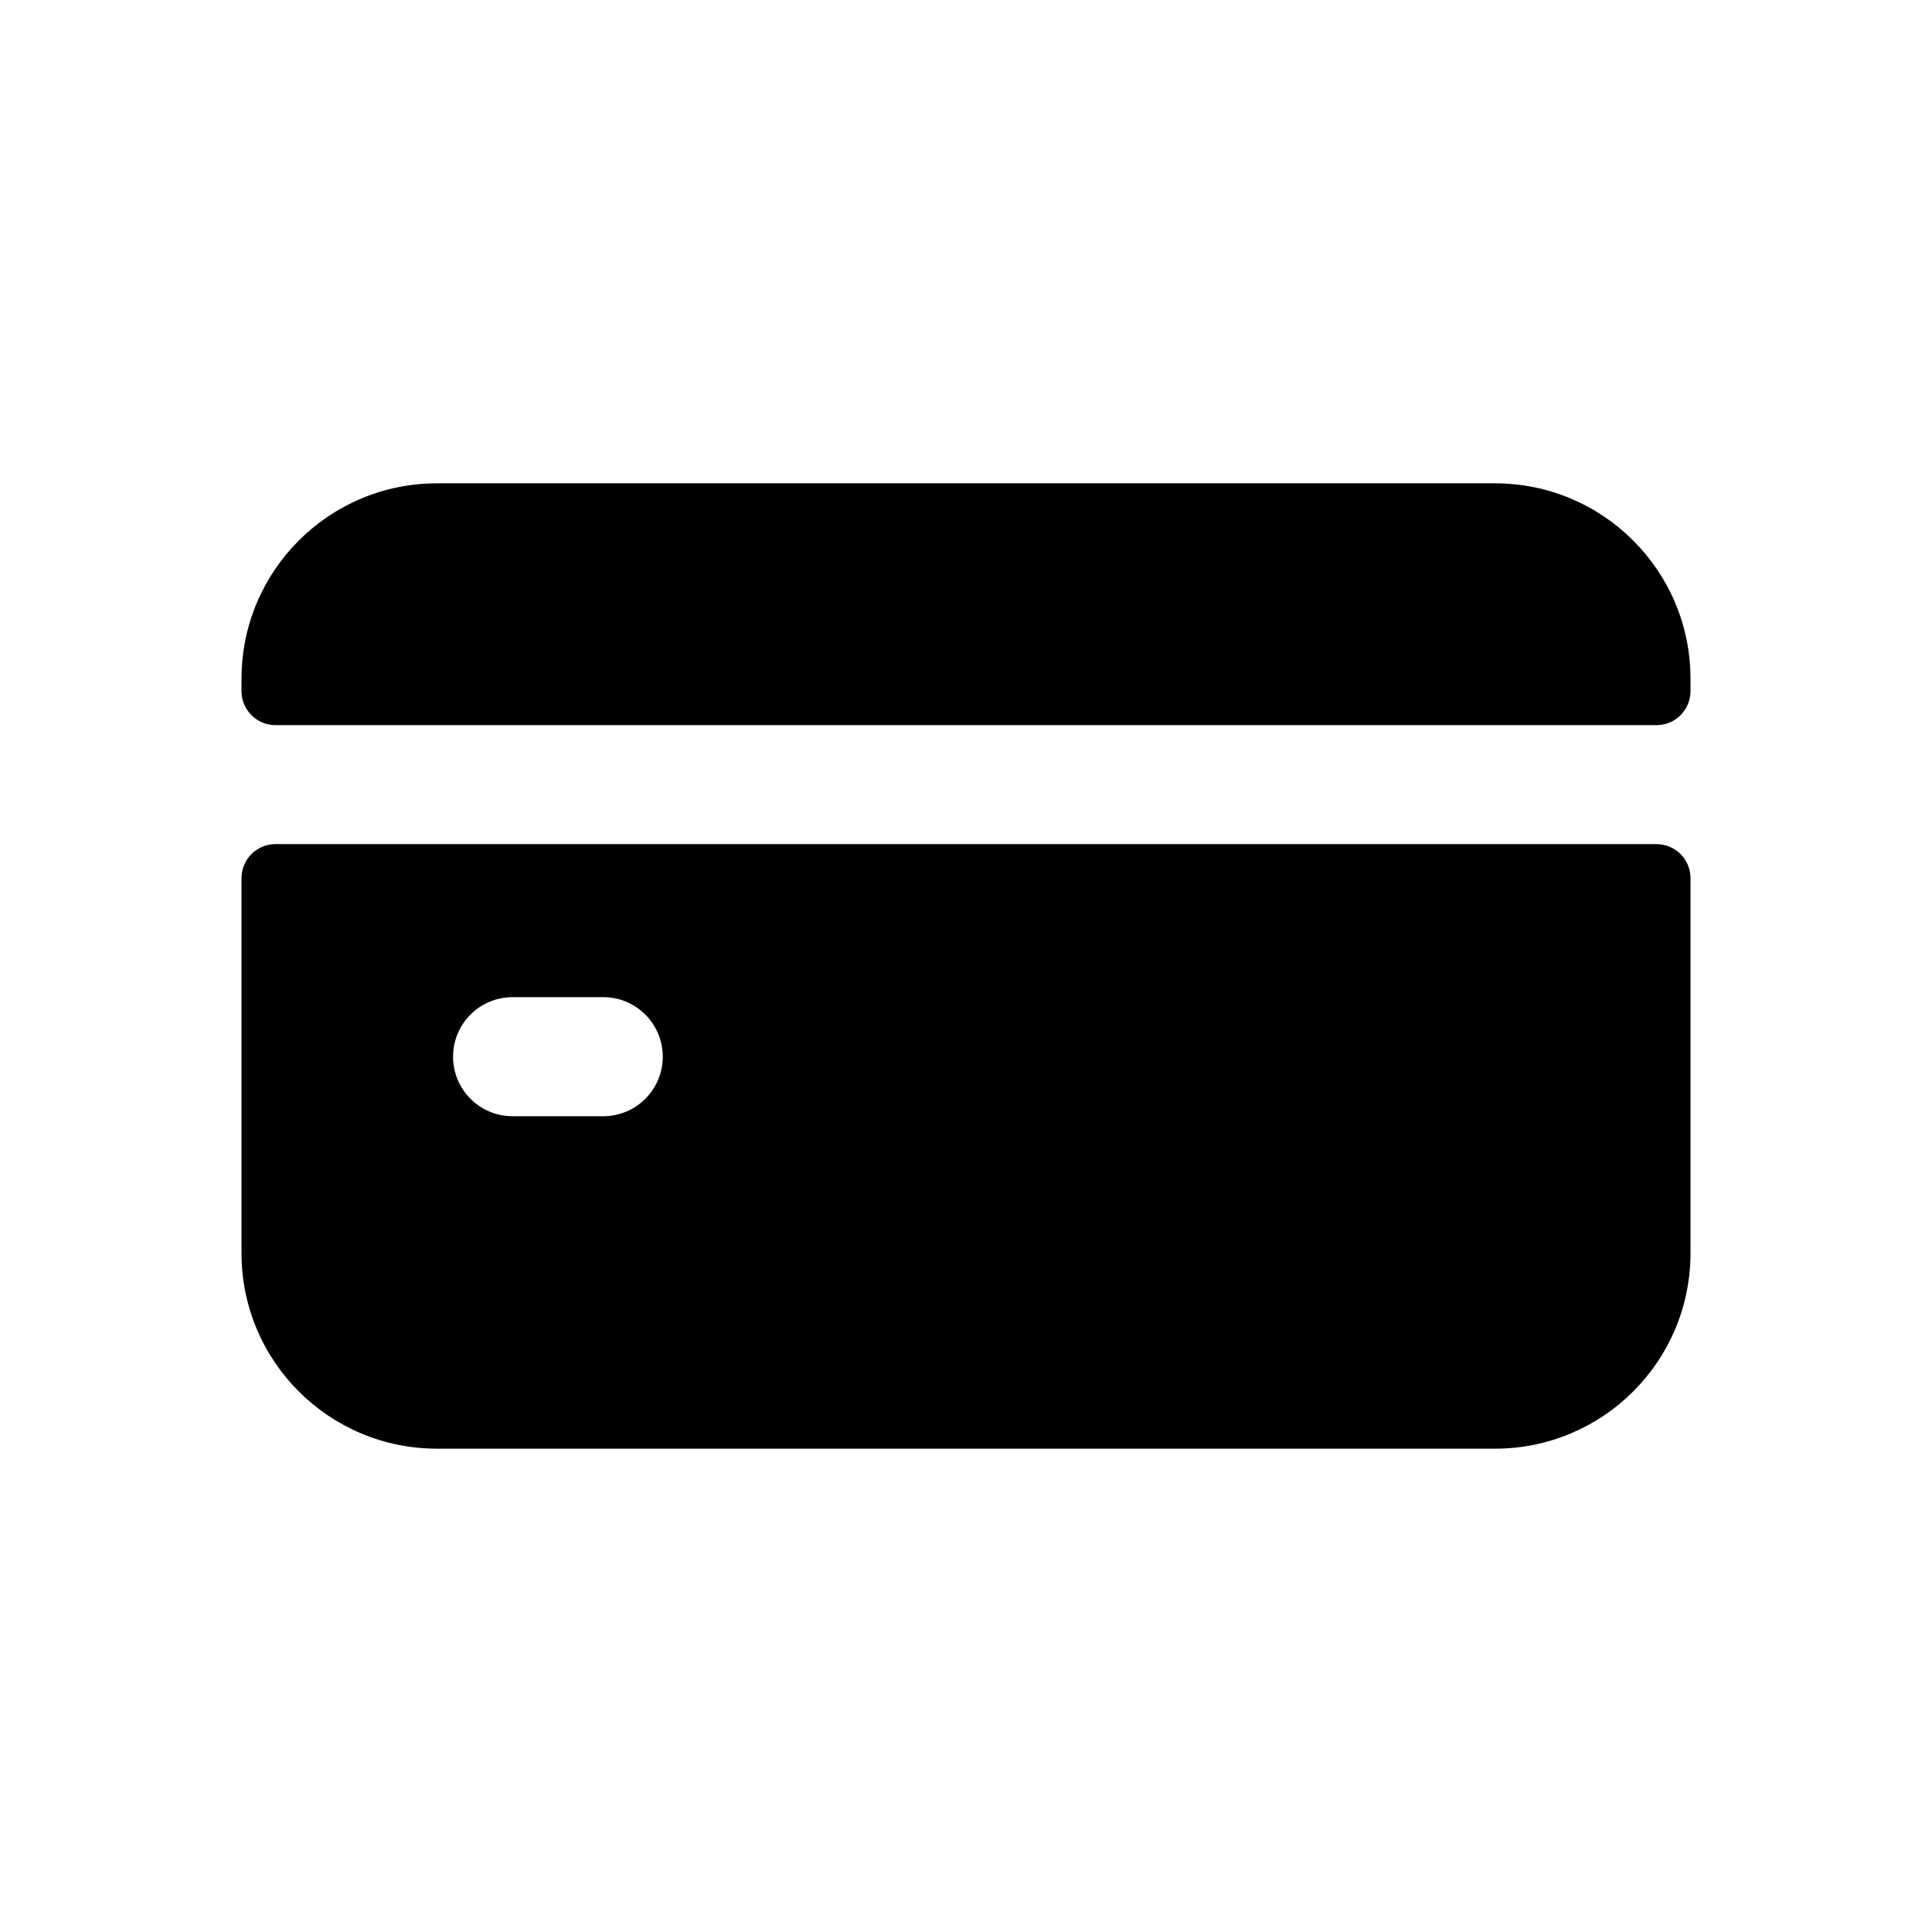
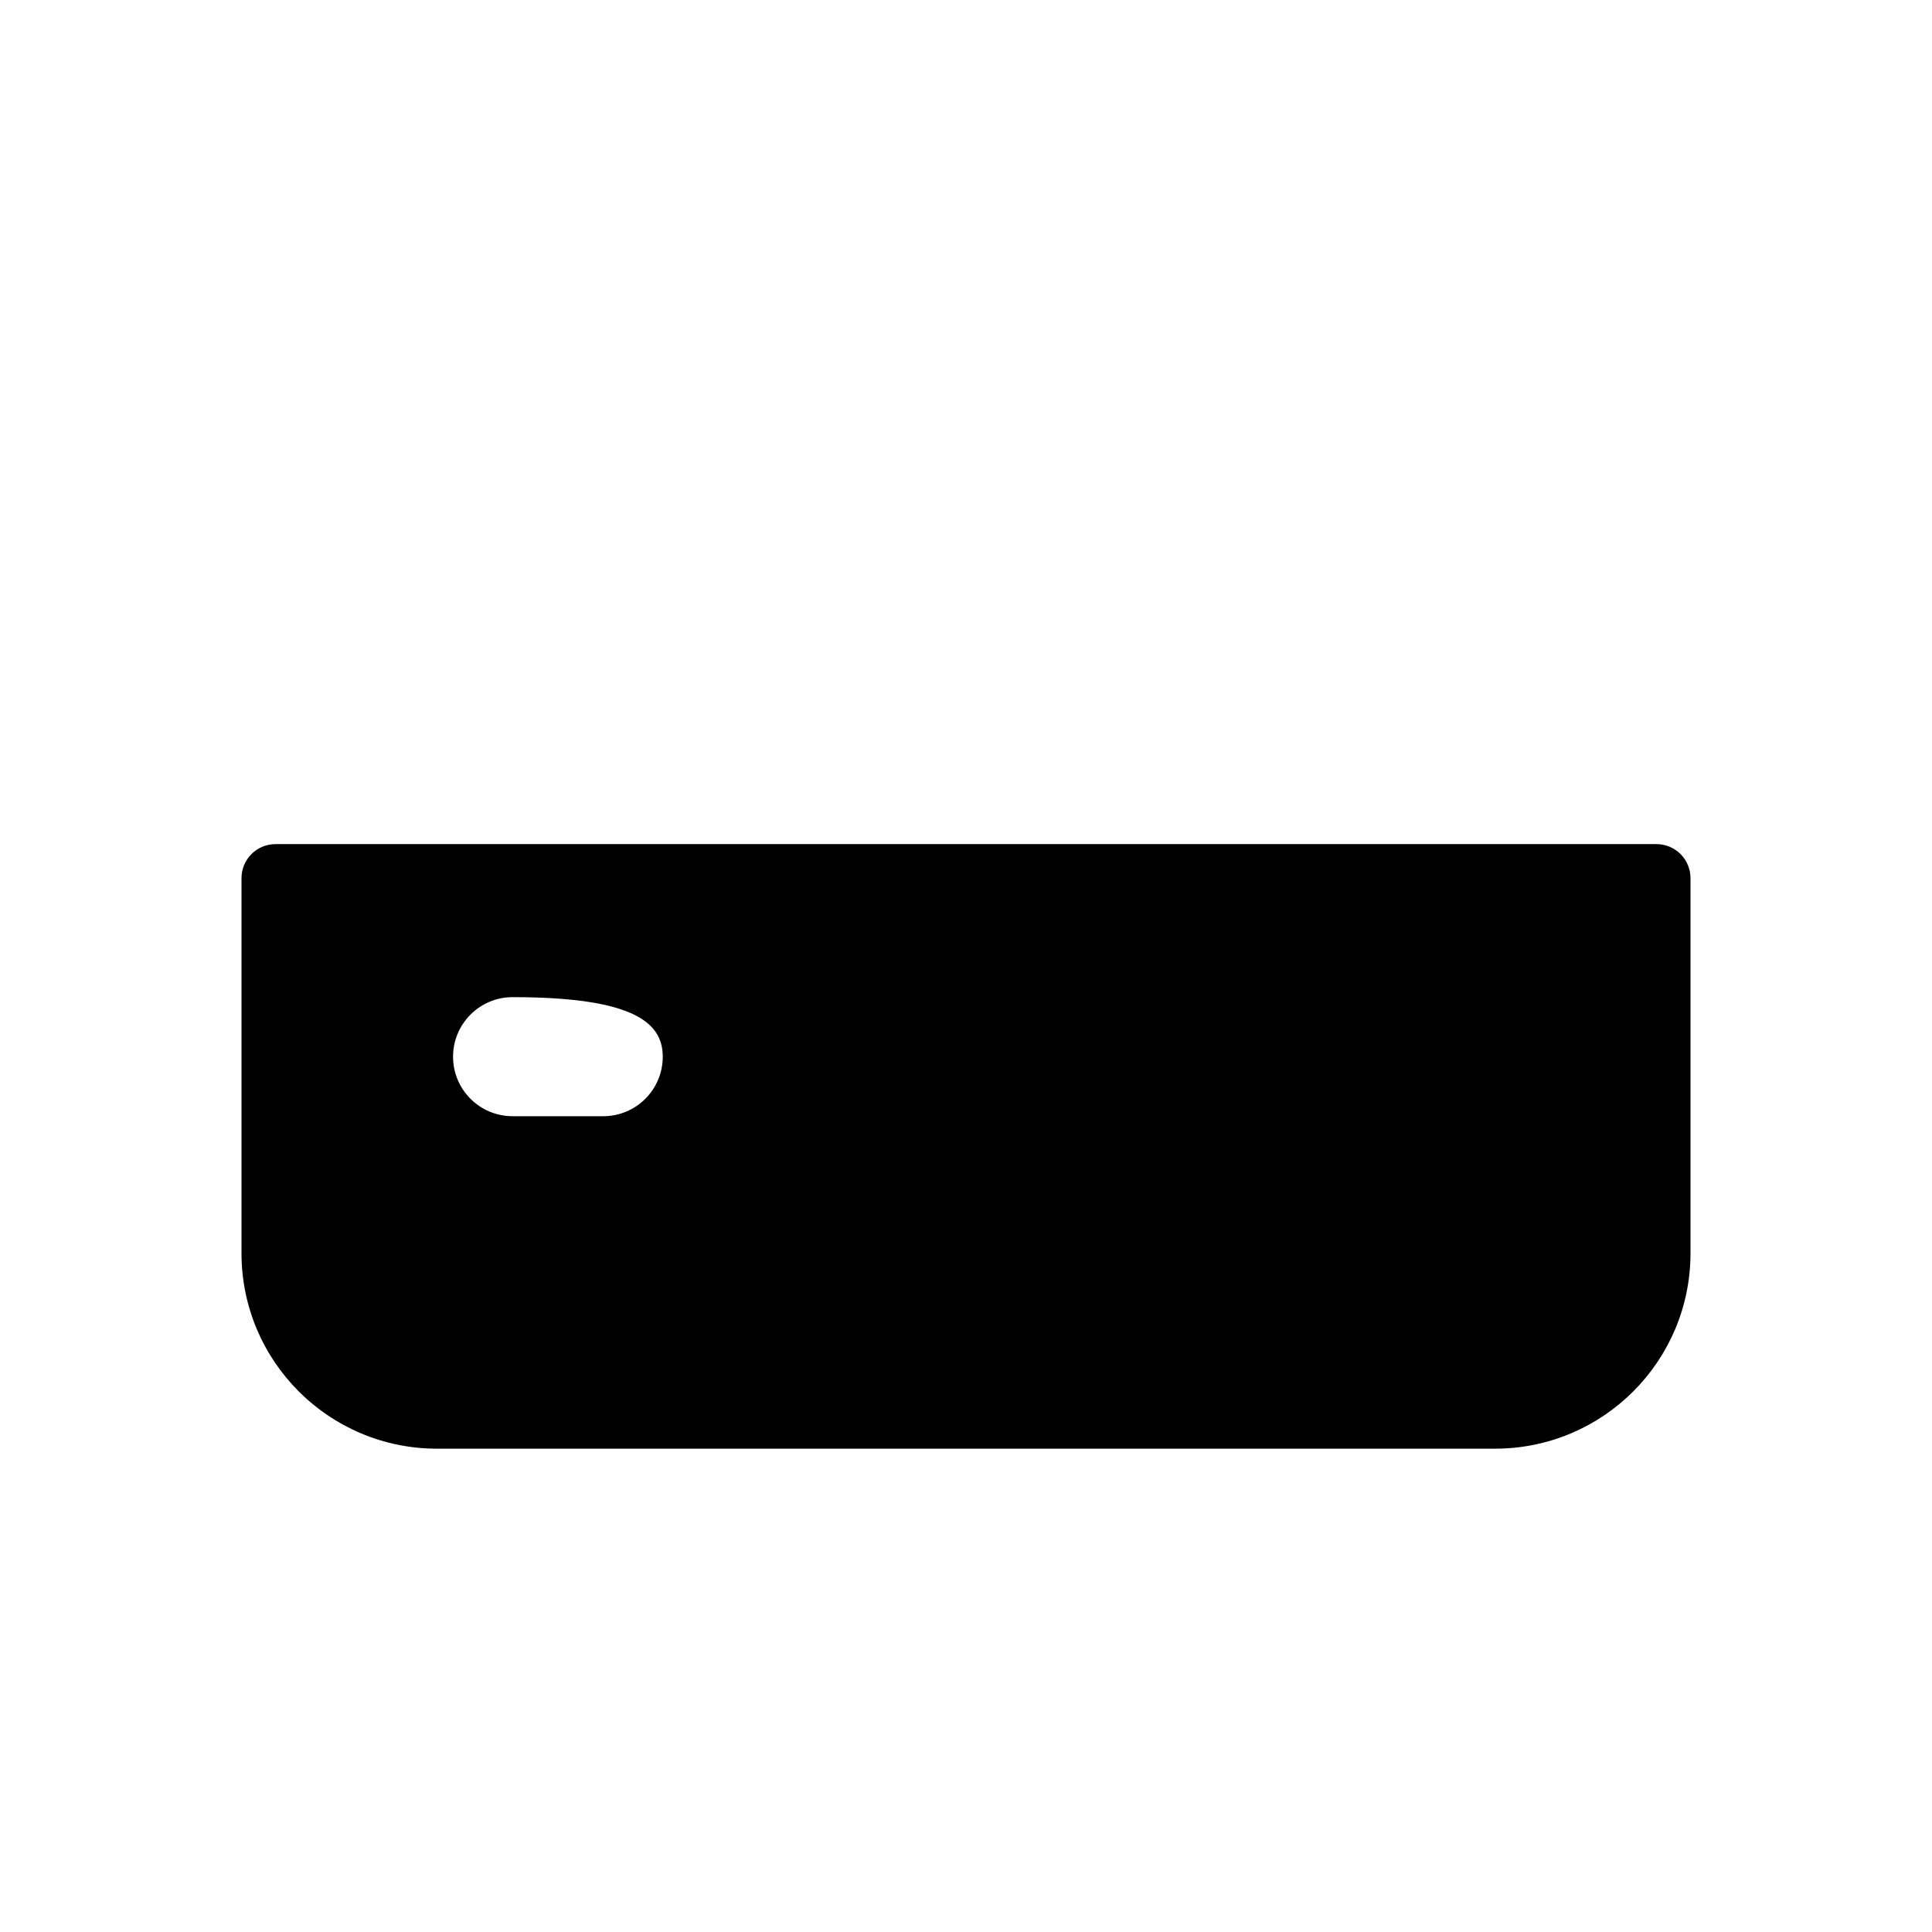
<svg xmlns="http://www.w3.org/2000/svg" width="24" height="24" viewBox="0 0 24 24" fill="none">
-   <path d="M3 10.909V15.567C3 16.909 4.087 17.996 5.429 17.996H18.571C19.913 17.996 21 16.909 21 15.567V10.909C21 10.675 20.811 10.486 20.578 10.486H3.422C3.189 10.486 3 10.675 3 10.909ZM7.494 13.866H6.368C5.959 13.866 5.628 13.535 5.628 13.127C5.628 12.718 5.959 12.387 6.368 12.387H7.494C7.902 12.387 8.233 12.718 8.233 13.127C8.233 13.535 7.902 13.866 7.494 13.866Z" fill="black" />
-   <path d="M21 8.585V8.433C21 7.091 19.913 6.004 18.571 6.004H5.429C4.087 6.004 3 7.091 3 8.433V8.585C3 8.819 3.189 9.008 3.422 9.008H20.578C20.811 9.008 21 8.819 21 8.585Z" fill="black" />
+   <path d="M3 10.909V15.567C3 16.909 4.087 17.996 5.429 17.996H18.571C19.913 17.996 21 16.909 21 15.567V10.909C21 10.675 20.811 10.486 20.578 10.486H3.422C3.189 10.486 3 10.675 3 10.909ZM7.494 13.866H6.368C5.959 13.866 5.628 13.535 5.628 13.127C5.628 12.718 5.959 12.387 6.368 12.387C7.902 12.387 8.233 12.718 8.233 13.127C8.233 13.535 7.902 13.866 7.494 13.866Z" fill="black" />
</svg>